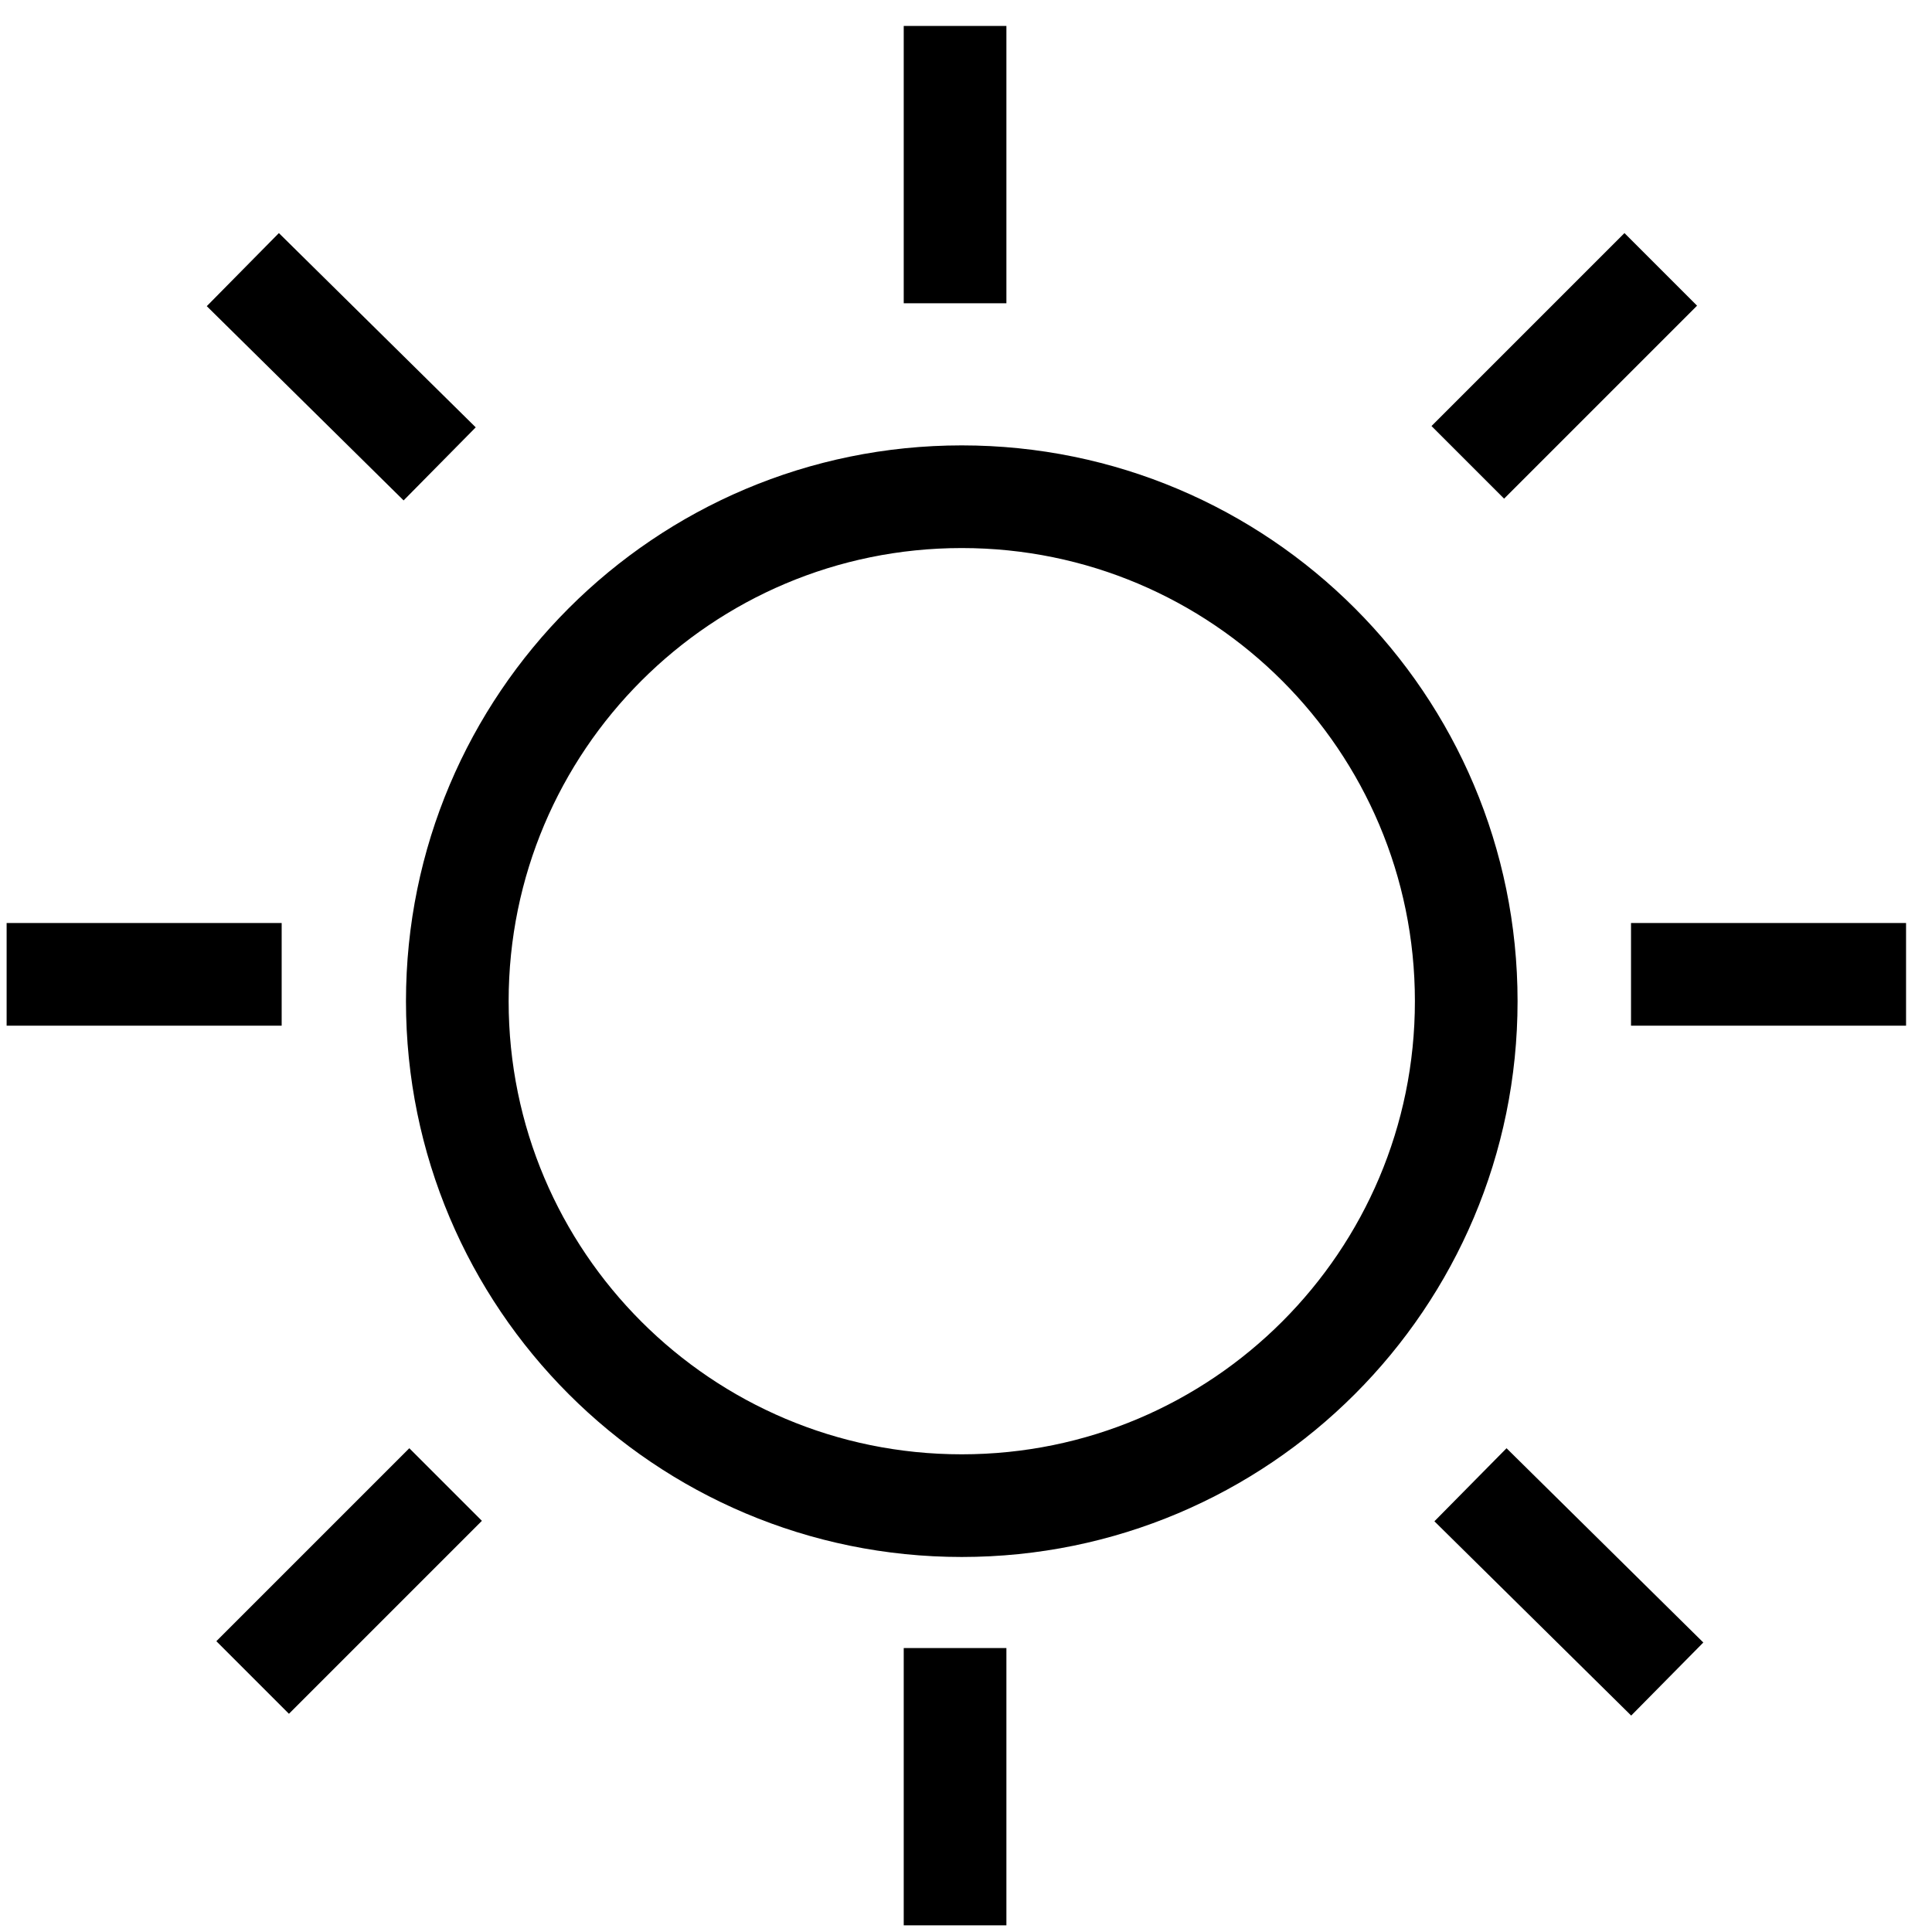
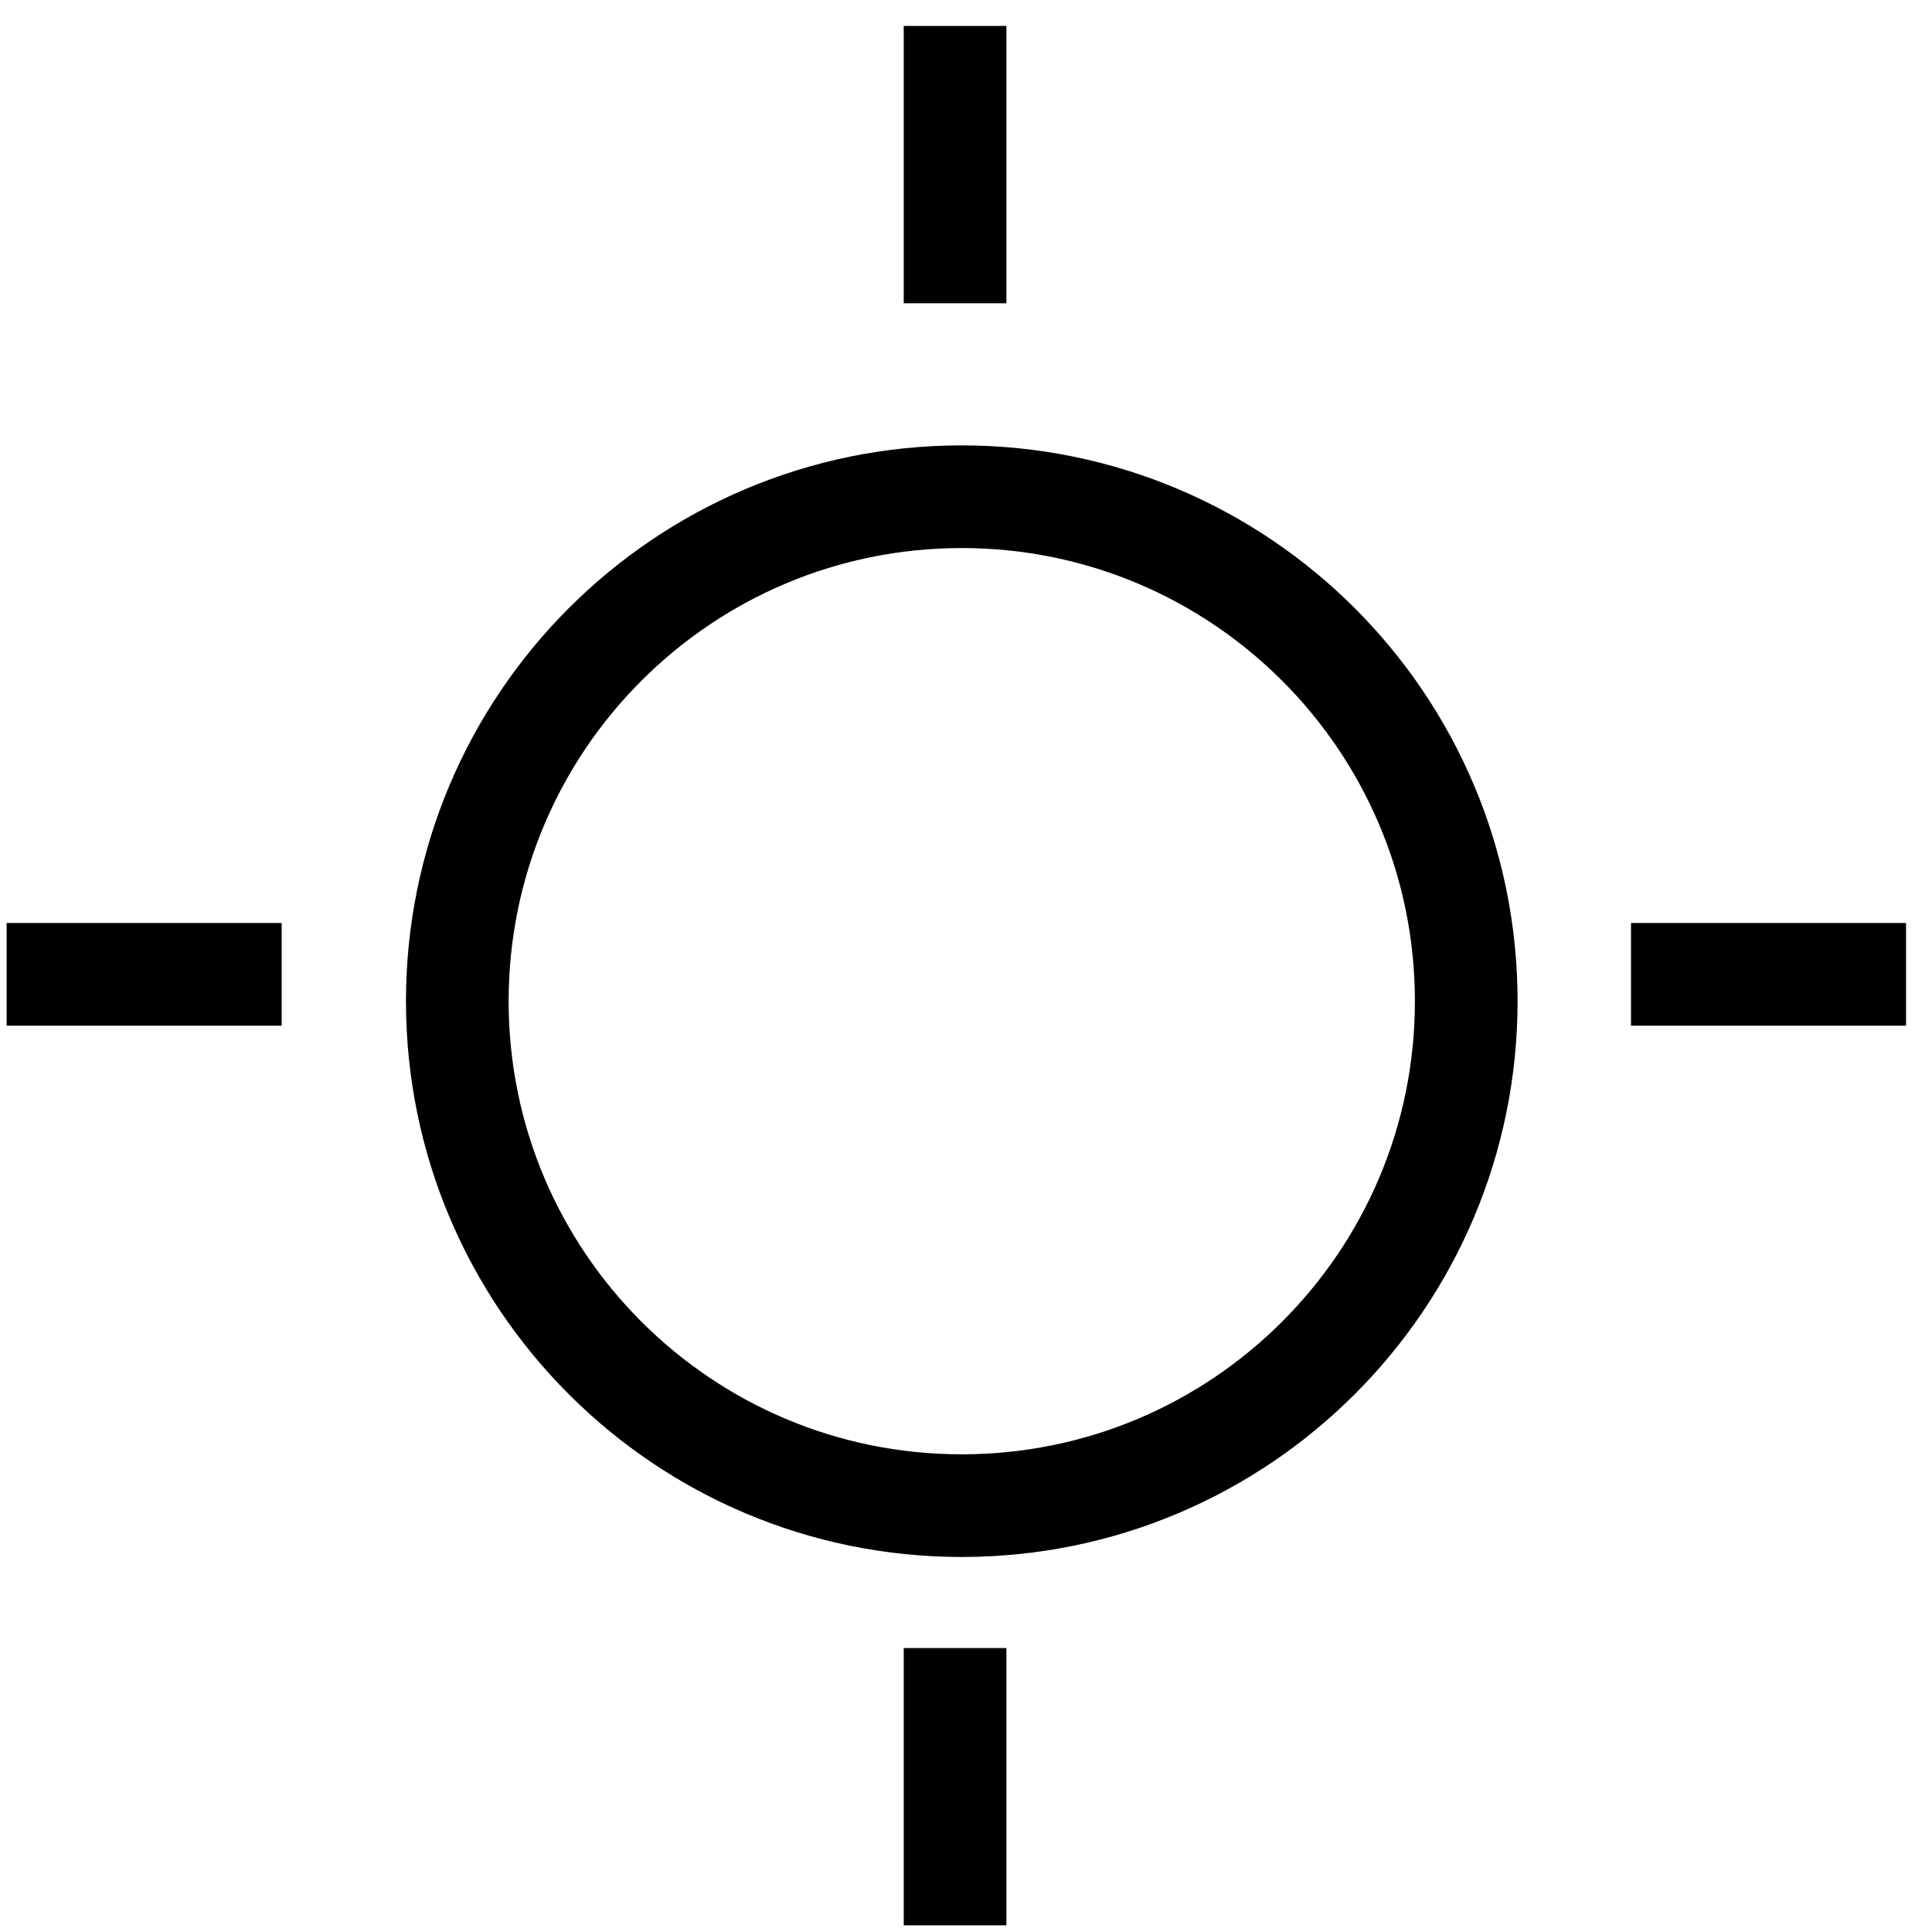
<svg xmlns="http://www.w3.org/2000/svg" width="50px" height="50px" viewBox="0 0 50 50" version="1.1">
  <title>icon_light@2x</title>
  <desc>Created with Sketch.</desc>
  <g id="Page-1" stroke="none" stroke-width="1" fill="none" fill-rule="evenodd">
    <g id="age-scan-&gt;-user-experience" transform="translate(-556, -2723)" stroke="#000000" stroke-width="2.657">
      <g id="page-content" transform="translate(352, 537)">
        <g id="guidance" transform="translate(9, 2016)">
          <g id="guidance-example" transform="translate(159, 172)">
            <g id="Group-2">
              <g id="icon_light" transform="translate(37.5, 0)">
                <g id="Group" stroke-linecap="square">
                  <path d="M23.217,4.52 L23.217,0 M23.217,46.499 L23.217,41.98 M4.461,23.216 L0,23.216 M46.5,23.216 L42.039,23.216" id="Shape" />
                </g>
-                 <path d="M8.933,9.072 L5.73,5.911 M40.703,40.52 L37.501,37.359 M9.093,37.359 L5.978,40.474 M40.541,5.911 L37.426,9.026" id="Shape" stroke-linecap="square" />
                <path d="M36.446,23.911 C36.446,16.701 30.601,10.855 23.39,10.855 C16.18,10.855 10.335,16.701 10.335,23.911 C10.335,31.121 16.18,36.966 23.39,36.966 C30.601,36.966 36.446,31.121 36.446,23.911 L36.446,23.911 Z" id="Path" />
              </g>
            </g>
          </g>
        </g>
      </g>
    </g>
  </g>
</svg>